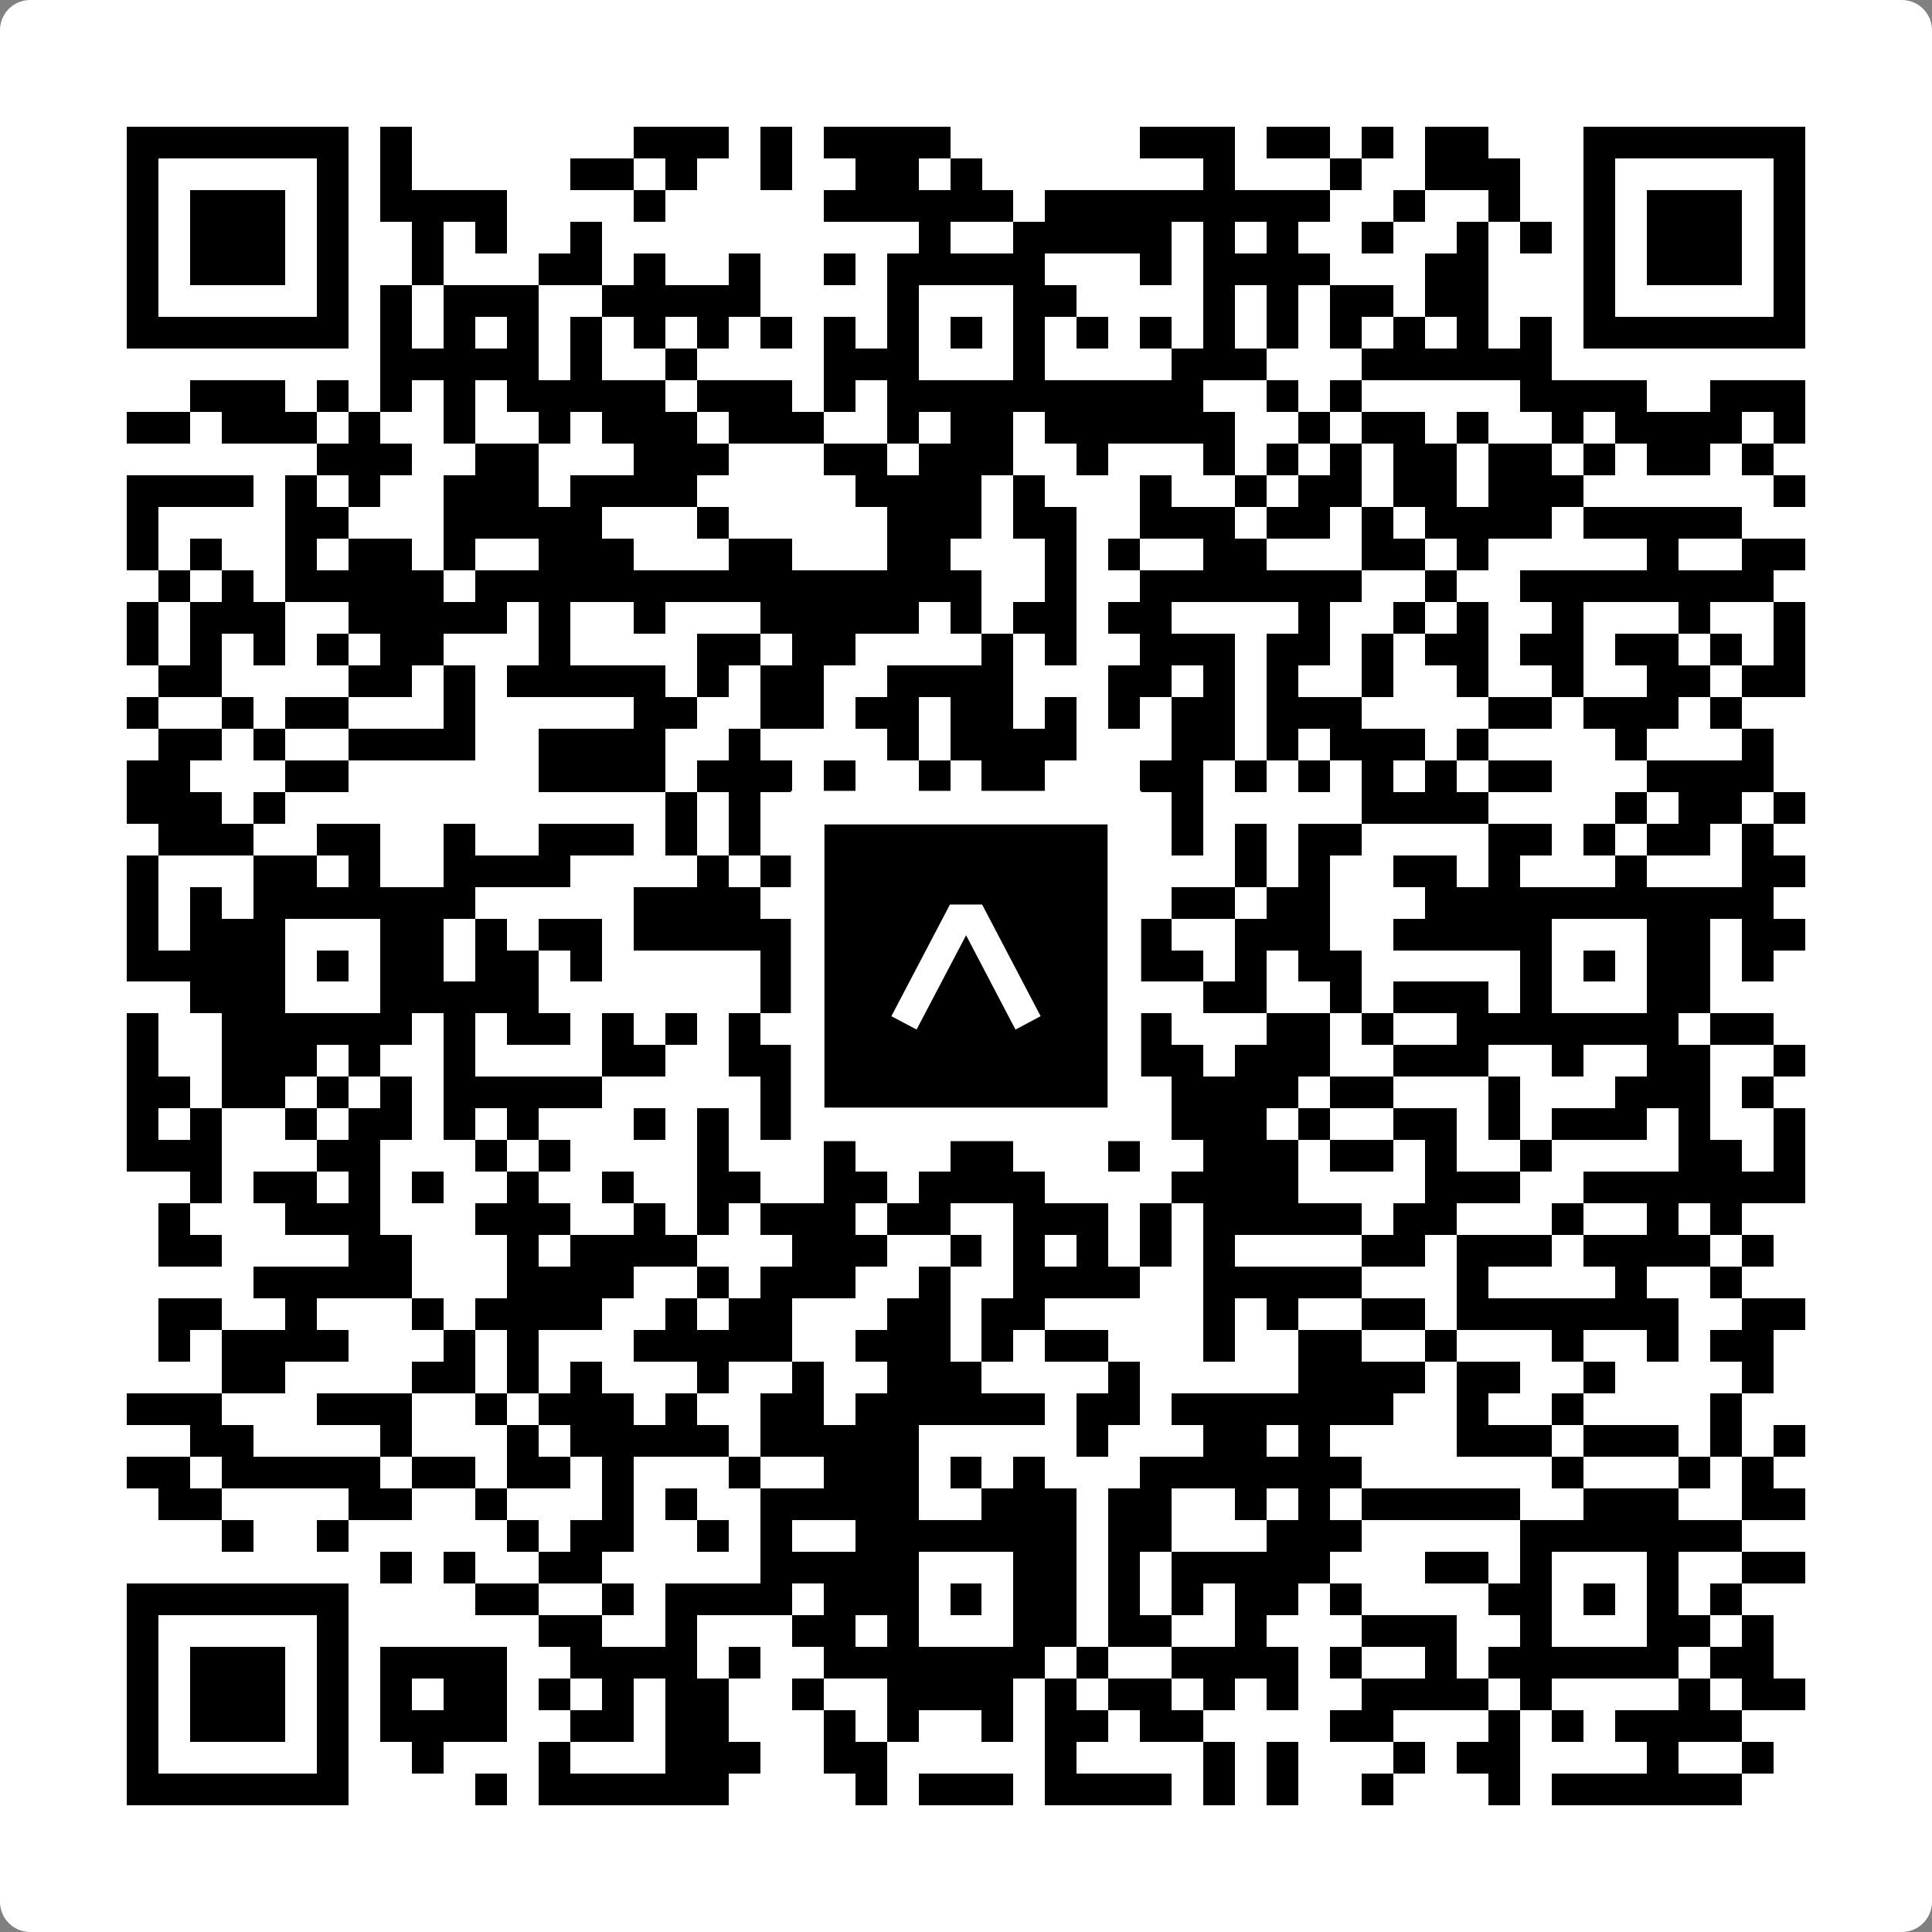
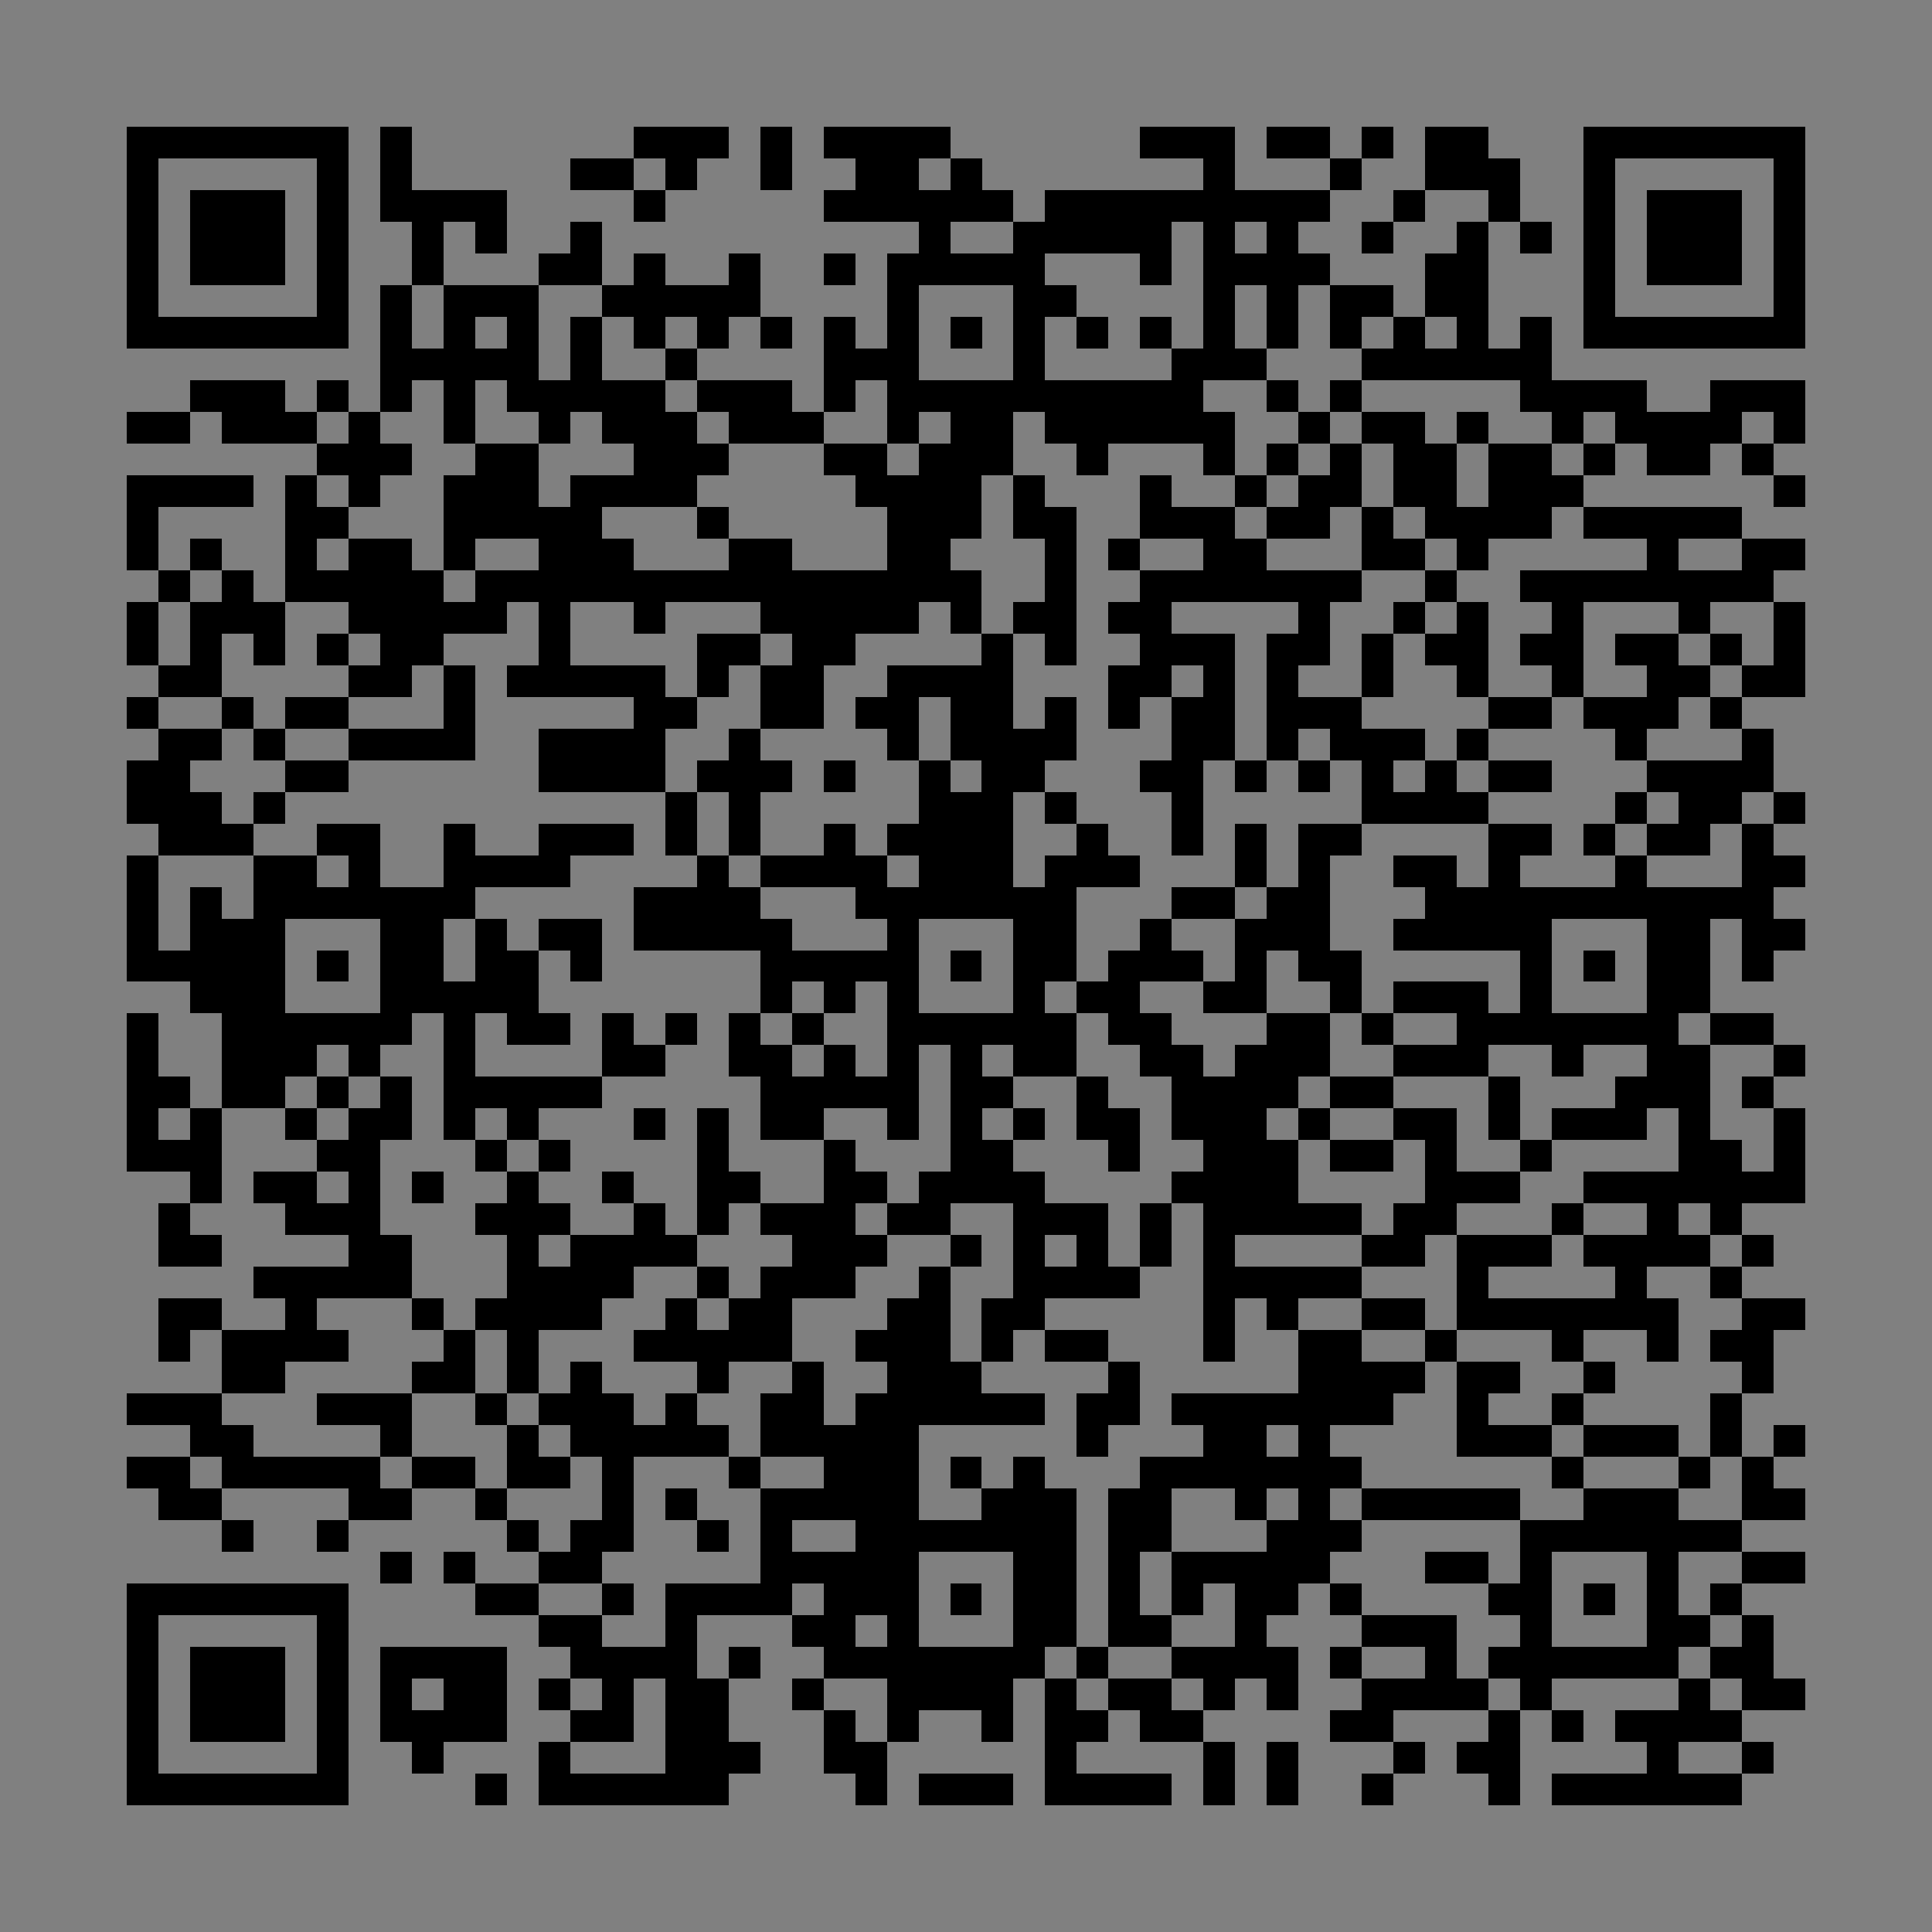
<svg xmlns="http://www.w3.org/2000/svg" width="512" height="512" viewBox="0 0 512 512" fill="none">
  <rect x="0" y="0" width="512" height="512" fill="#808080" stroke="none" />
-   <path d="M0 8C0 3.582 3.582 0 8 0H504C508.418 0 512 3.582 512 8V504C512 508.418 508.418 512 504 512H8C3.582 512 0 508.418 0 504V8Z" fill="white" />
  <svg viewBox="0 0 61 61" shape-rendering="crispEdges" height="512" width="512" x="0" y="0">
    <path stroke="#000000" d="M4 4.5h7m1 0h1m7 0h3m1 0h1m1 0h4m6 0h3m1 0h2m1 0h1m1 0h2m3 0h7M4 5.5h1m5 0h1m1 0h1m5 0h2m1 0h1m2 0h1m2 0h2m1 0h1m7 0h1m3 0h1m2 0h3m2 0h1m5 0h1M4 6.5h1m1 0h3m1 0h1m1 0h4m4 0h1m5 0h6m1 0h9m2 0h1m2 0h1m2 0h1m1 0h3m1 0h1M4 7.5h1m1 0h3m1 0h1m2 0h1m1 0h1m2 0h1m10 0h1m2 0h5m1 0h1m1 0h1m2 0h1m2 0h1m1 0h1m1 0h1m1 0h3m1 0h1M4 8.5h1m1 0h3m1 0h1m2 0h1m3 0h2m1 0h1m2 0h1m2 0h1m1 0h5m3 0h1m1 0h4m3 0h2m3 0h1m1 0h3m1 0h1M4 9.5h1m5 0h1m1 0h1m1 0h3m2 0h5m4 0h1m3 0h2m4 0h1m1 0h1m1 0h2m1 0h2m3 0h1m5 0h1M4 10.5h7m1 0h1m1 0h1m1 0h1m1 0h1m1 0h1m1 0h1m1 0h1m1 0h1m1 0h1m1 0h1m1 0h1m1 0h1m1 0h1m1 0h1m1 0h1m1 0h1m1 0h1m1 0h1m1 0h1m1 0h7M12 11.5h5m1 0h1m2 0h1m4 0h3m3 0h1m4 0h3m3 0h6M6 12.5h3m1 0h1m1 0h1m1 0h1m1 0h5m1 0h3m1 0h1m1 0h10m2 0h1m1 0h1m5 0h4m2 0h3M4 13.5h2m1 0h3m1 0h1m2 0h1m2 0h1m1 0h3m1 0h3m2 0h1m1 0h2m1 0h6m2 0h1m1 0h2m1 0h1m2 0h1m1 0h4m1 0h1M10 14.5h3m2 0h2m3 0h3m3 0h2m1 0h3m2 0h1m3 0h1m1 0h1m1 0h1m1 0h2m1 0h2m1 0h1m1 0h2m1 0h1M4 15.5h4m1 0h1m1 0h1m2 0h3m1 0h4m5 0h4m1 0h1m3 0h1m2 0h1m1 0h2m1 0h2m1 0h3m6 0h1M4 16.5h1m4 0h2m3 0h5m3 0h1m5 0h3m1 0h2m2 0h3m1 0h2m1 0h1m1 0h4m1 0h5M4 17.5h1m1 0h1m2 0h1m1 0h2m1 0h1m2 0h3m3 0h2m3 0h2m3 0h1m1 0h1m2 0h2m3 0h2m1 0h1m5 0h1m2 0h2M5 18.5h1m1 0h1m1 0h5m1 0h16m2 0h1m2 0h7m2 0h1m2 0h8M4 19.5h1m1 0h3m2 0h5m1 0h1m2 0h1m3 0h5m1 0h1m1 0h2m1 0h2m4 0h1m2 0h1m1 0h1m2 0h1m3 0h1m2 0h1M4 20.5h1m1 0h1m1 0h1m1 0h1m1 0h2m3 0h1m4 0h2m1 0h2m4 0h1m1 0h1m2 0h3m1 0h2m1 0h1m1 0h2m1 0h2m1 0h2m1 0h1m1 0h1M5 21.5h2m4 0h2m1 0h1m1 0h5m1 0h1m1 0h2m2 0h4m3 0h2m1 0h1m1 0h1m2 0h1m2 0h1m2 0h1m2 0h2m1 0h2M4 22.5h1m2 0h1m1 0h2m3 0h1m5 0h2m2 0h2m1 0h2m1 0h2m1 0h1m1 0h1m1 0h2m1 0h3m4 0h2m1 0h3m1 0h1M5 23.5h2m1 0h1m2 0h4m2 0h4m2 0h1m4 0h1m1 0h4m3 0h2m1 0h1m1 0h3m1 0h1m4 0h1m3 0h1M4 24.5h2m3 0h2m6 0h4m1 0h3m1 0h1m2 0h1m1 0h2m3 0h2m1 0h1m1 0h1m1 0h1m1 0h1m1 0h2m3 0h4M4 25.5h3m1 0h1m12 0h1m1 0h1m5 0h3m1 0h1m3 0h1m5 0h4m4 0h1m1 0h2m1 0h1M5 26.5h3m2 0h2m2 0h1m2 0h3m1 0h1m1 0h1m2 0h1m1 0h4m2 0h1m2 0h1m1 0h1m1 0h2m4 0h2m1 0h1m1 0h2m1 0h1M4 27.5h1m3 0h2m1 0h1m2 0h4m4 0h1m1 0h4m1 0h3m1 0h3m3 0h1m1 0h1m2 0h2m1 0h1m3 0h1m3 0h2M4 28.5h1m1 0h1m1 0h7m5 0h4m3 0h7m3 0h2m1 0h2m3 0h11M4 29.5h1m1 0h3m3 0h2m1 0h1m1 0h2m1 0h5m3 0h1m3 0h2m2 0h1m2 0h3m2 0h5m3 0h2m1 0h2M4 30.5h5m1 0h1m1 0h2m1 0h2m1 0h1m5 0h5m1 0h1m1 0h2m1 0h3m1 0h1m1 0h2m5 0h1m1 0h1m1 0h2m1 0h1M6 31.5h3m3 0h5m7 0h1m1 0h1m1 0h1m3 0h1m1 0h2m2 0h2m2 0h1m1 0h3m1 0h1m3 0h2M4 32.5h1m2 0h6m1 0h1m1 0h2m1 0h1m1 0h1m1 0h1m1 0h1m2 0h6m1 0h2m3 0h2m1 0h1m2 0h7m1 0h2M4 33.5h1m2 0h3m1 0h1m2 0h1m4 0h2m2 0h2m1 0h1m1 0h1m1 0h1m1 0h2m2 0h2m1 0h3m2 0h3m2 0h1m2 0h2m2 0h1M4 34.5h2m1 0h2m1 0h1m1 0h1m1 0h5m5 0h5m1 0h2m2 0h1m2 0h4m1 0h2m3 0h1m3 0h3m1 0h1M4 35.5h1m1 0h1m2 0h1m1 0h2m1 0h1m1 0h1m3 0h1m1 0h1m1 0h2m2 0h1m1 0h1m1 0h1m1 0h2m1 0h3m1 0h1m2 0h2m1 0h1m1 0h3m1 0h1m2 0h1M4 36.5h3m3 0h2m3 0h1m1 0h1m4 0h1m3 0h1m3 0h2m3 0h1m2 0h3m1 0h2m1 0h1m2 0h1m4 0h2m1 0h1M6 37.5h1m1 0h2m1 0h1m1 0h1m2 0h1m2 0h1m2 0h2m2 0h2m1 0h4m4 0h4m4 0h3m2 0h7M5 38.5h1m3 0h3m3 0h3m2 0h1m1 0h1m1 0h3m1 0h2m2 0h3m1 0h1m1 0h5m1 0h2m3 0h1m2 0h1m1 0h1M5 39.5h2m4 0h2m3 0h1m1 0h4m3 0h3m2 0h1m1 0h1m1 0h1m1 0h1m1 0h1m4 0h2m1 0h3m1 0h4m1 0h1M8 40.5h5m3 0h4m2 0h1m1 0h3m2 0h1m2 0h4m2 0h5m3 0h1m4 0h1m2 0h1M5 41.5h2m2 0h1m3 0h1m1 0h4m2 0h1m1 0h2m3 0h2m1 0h2m5 0h1m1 0h1m2 0h2m1 0h7m2 0h2M5 42.5h1m1 0h4m3 0h1m1 0h1m3 0h5m2 0h3m1 0h1m1 0h2m3 0h1m2 0h2m2 0h1m3 0h1m2 0h1m1 0h2M7 43.5h2m4 0h2m1 0h1m1 0h1m3 0h1m2 0h1m2 0h3m4 0h1m5 0h4m1 0h2m2 0h1m4 0h1M4 44.5h3m3 0h3m2 0h1m1 0h3m1 0h1m2 0h2m1 0h6m1 0h2m1 0h7m2 0h1m2 0h1m4 0h1M6 45.5h2m4 0h1m3 0h1m1 0h5m1 0h5m5 0h1m3 0h2m1 0h1m4 0h3m1 0h3m1 0h1m1 0h1M4 46.5h2m1 0h5m1 0h2m1 0h2m1 0h1m3 0h1m2 0h3m1 0h1m1 0h1m3 0h7m6 0h1m3 0h1m1 0h1M5 47.5h2m4 0h2m2 0h1m3 0h1m1 0h1m2 0h5m2 0h3m1 0h2m2 0h1m1 0h1m1 0h5m2 0h3m2 0h2M7 48.5h1m2 0h1m5 0h1m1 0h2m2 0h1m1 0h1m2 0h7m1 0h2m3 0h3m5 0h7M12 49.5h1m1 0h1m2 0h2m5 0h5m3 0h2m1 0h1m1 0h5m3 0h2m1 0h1m3 0h1m2 0h2M4 50.5h7m4 0h2m2 0h1m1 0h4m1 0h3m1 0h1m1 0h2m1 0h1m1 0h1m1 0h2m1 0h1m4 0h2m1 0h1m1 0h1m1 0h1M4 51.5h1m5 0h1m6 0h2m2 0h1m3 0h2m1 0h1m3 0h2m1 0h2m2 0h1m3 0h3m2 0h1m3 0h2m1 0h1M4 52.5h1m1 0h3m1 0h1m1 0h4m2 0h4m1 0h1m2 0h7m1 0h1m2 0h4m1 0h1m2 0h1m1 0h6m1 0h2M4 53.5h1m1 0h3m1 0h1m1 0h1m1 0h2m1 0h1m1 0h1m1 0h2m2 0h1m2 0h4m1 0h1m1 0h2m1 0h1m1 0h1m2 0h4m1 0h1m4 0h1m1 0h2M4 54.5h1m1 0h3m1 0h1m1 0h4m2 0h2m1 0h2m3 0h1m1 0h1m2 0h1m1 0h2m1 0h2m4 0h2m3 0h1m1 0h1m1 0h4M4 55.5h1m5 0h1m2 0h1m3 0h1m3 0h3m2 0h2m5 0h1m4 0h1m1 0h1m3 0h1m1 0h2m4 0h1m2 0h1M4 56.5h7m4 0h1m1 0h6m4 0h1m1 0h3m1 0h4m1 0h1m1 0h1m2 0h1m3 0h1m1 0h6" />
  </svg>
-   <rect x="214.033" y="214.033" width="83.934" height="83.934" fill="black" stroke="white" stroke-width="8.893" />
  <svg x="214.033" y="214.033" width="83.934" height="83.934" viewBox="0 0 116 116" fill="none">
-     <path d="M63.911 35.496L52.114 35.496L30.667 76.393L39.902 81.271L58.033 46.739L76.117 81.283L85.333 76.385L63.911 35.496Z" fill="white" />
-   </svg>
+     </svg>
</svg>